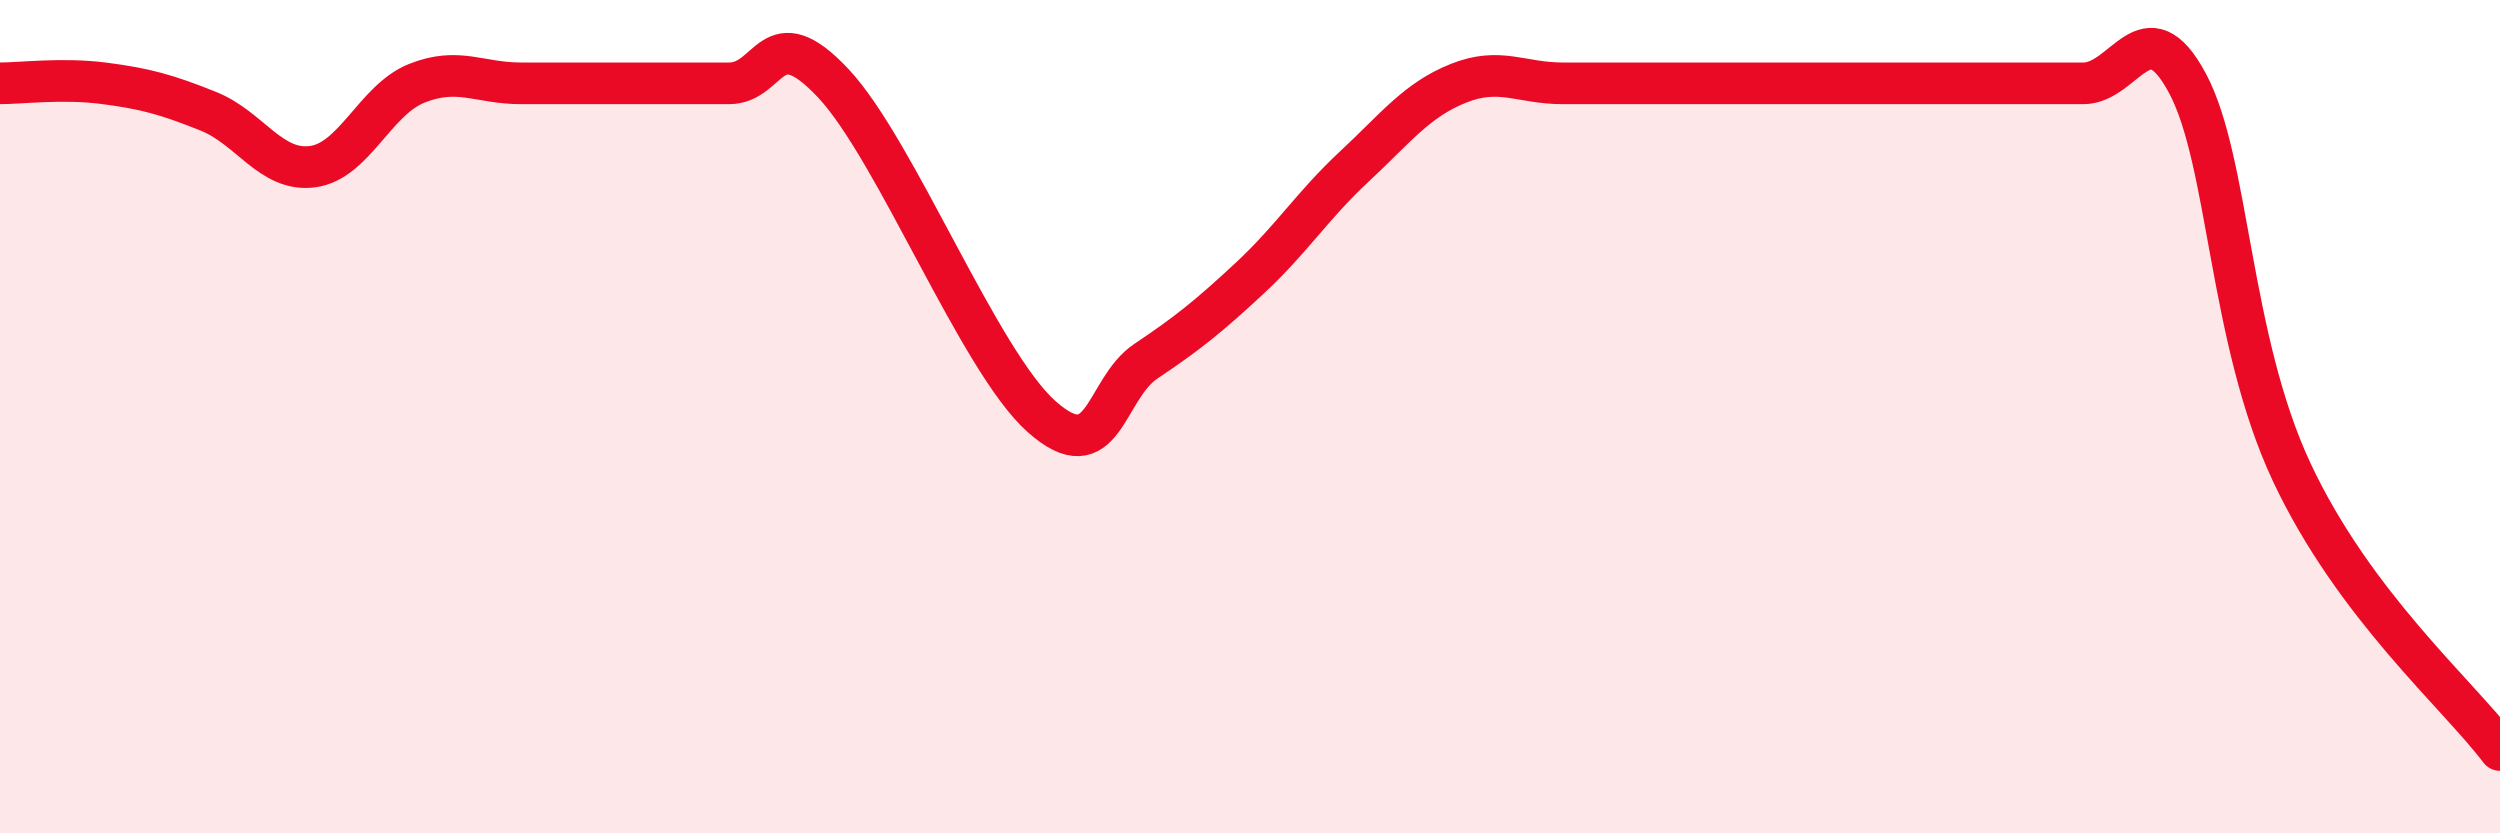
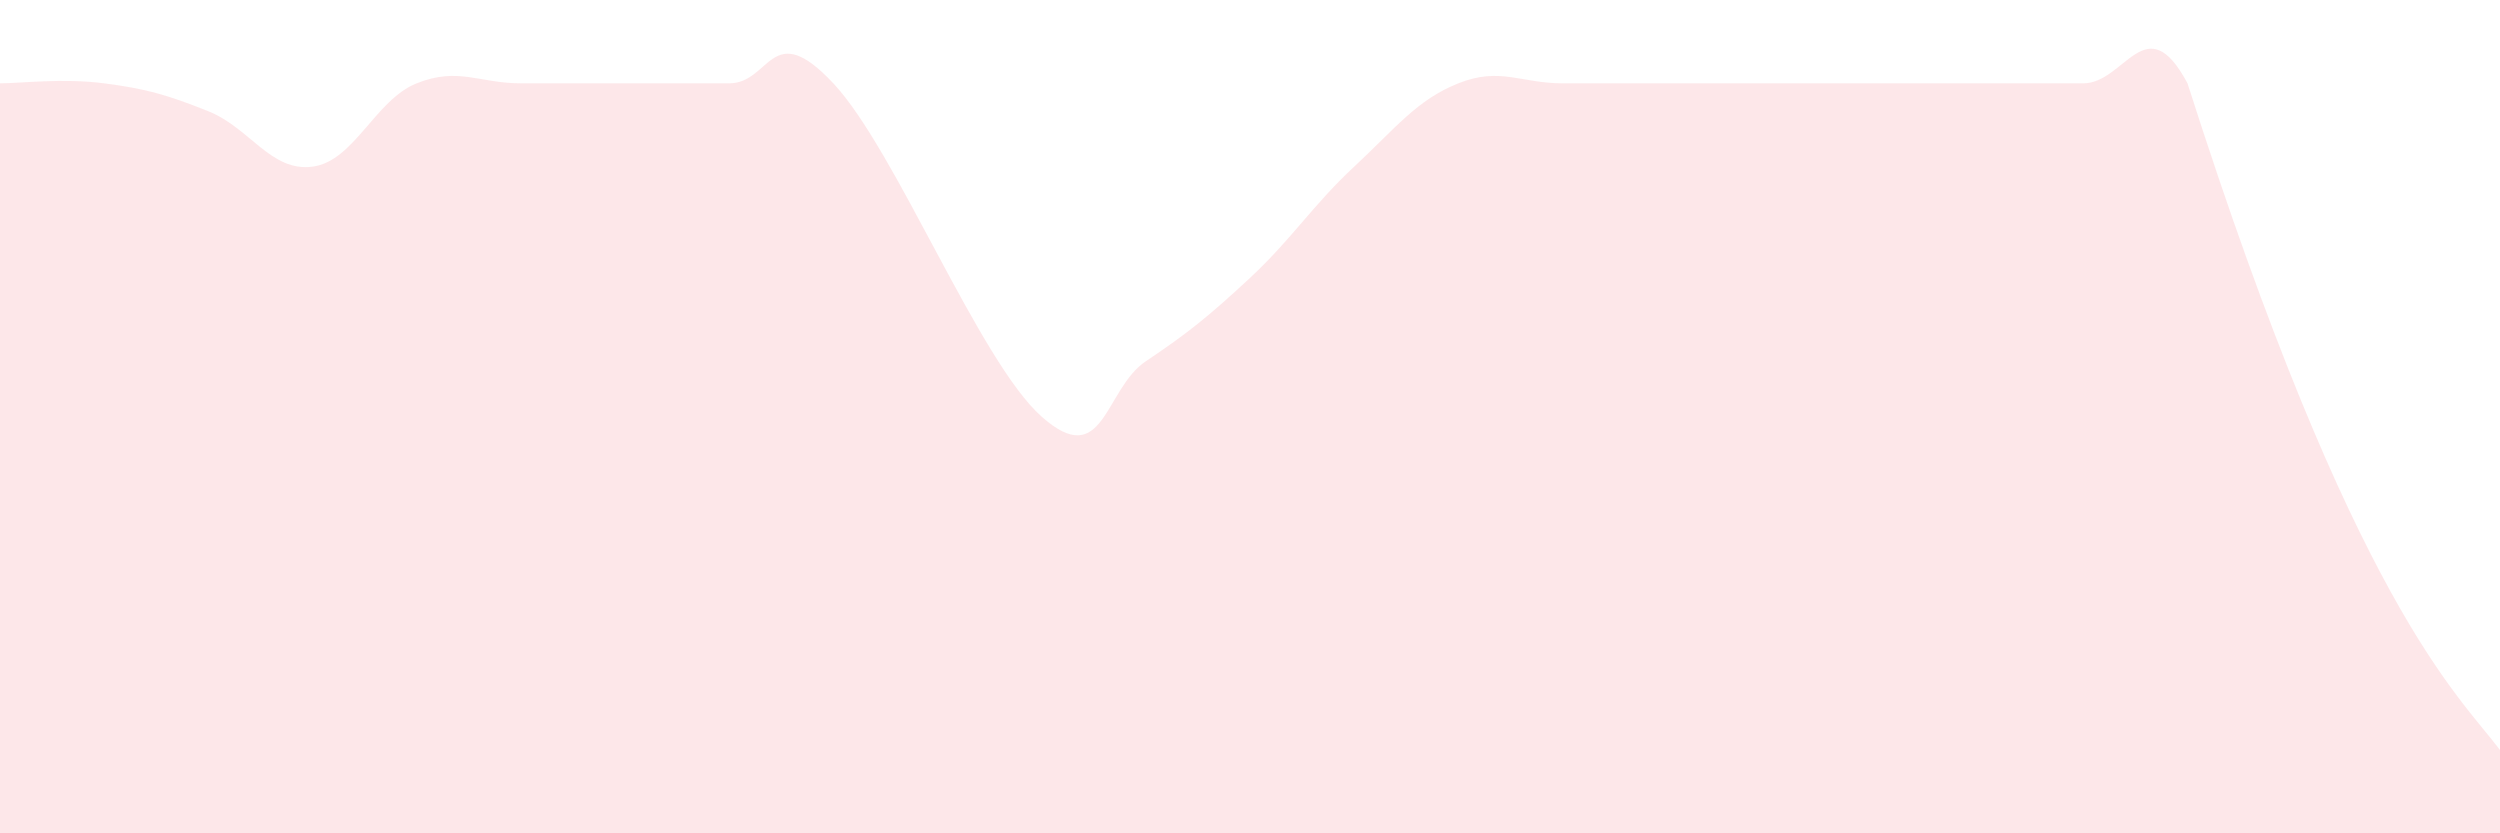
<svg xmlns="http://www.w3.org/2000/svg" width="60" height="20" viewBox="0 0 60 20">
-   <path d="M 0,2 C 0.5,2 1.5,1.87 2.5,2 C 3.5,2.13 4,2.27 5,2.67 C 6,3.07 6.5,4.13 7.5,4 C 8.5,3.87 9,2.4 10,2 C 11,1.6 11.5,2 12.5,2 C 13.5,2 14,2 15,2 C 16,2 16.5,2 17.5,2 C 18.5,2 18.5,0.4 20,2 C 21.5,3.6 23.5,8.67 25,10 C 26.5,11.33 26.5,9.34 27.5,8.67 C 28.5,8 29,7.6 30,6.67 C 31,5.74 31.5,4.93 32.5,4 C 33.5,3.07 34,2.4 35,2 C 36,1.6 36.5,2 37.5,2 C 38.5,2 39,2 40,2 C 41,2 41.5,2 42.5,2 C 43.5,2 44,2 45,2 C 46,2 46.5,2 47.5,2 C 48.5,2 49,2 50,2 C 51,2 51.5,0.13 52.5,2 C 53.5,3.87 53.5,8.13 55,11.33 C 56.5,14.53 59,16.67 60,18L60 20L0 20Z" fill="#EB0A25" opacity="0.1" stroke-linecap="round" stroke-linejoin="round" />
-   <path d="M 0,2 C 0.5,2 1.5,1.87 2.5,2 C 3.5,2.13 4,2.27 5,2.67 C 6,3.07 6.5,4.13 7.5,4 C 8.5,3.87 9,2.4 10,2 C 11,1.6 11.5,2 12.5,2 C 13.5,2 14,2 15,2 C 16,2 16.5,2 17.5,2 C 18.5,2 18.5,0.4 20,2 C 21.5,3.6 23.5,8.67 25,10 C 26.5,11.33 26.5,9.34 27.5,8.67 C 28.5,8 29,7.6 30,6.67 C 31,5.74 31.5,4.93 32.5,4 C 33.5,3.07 34,2.4 35,2 C 36,1.6 36.5,2 37.5,2 C 38.5,2 39,2 40,2 C 41,2 41.5,2 42.5,2 C 43.5,2 44,2 45,2 C 46,2 46.5,2 47.5,2 C 48.5,2 49,2 50,2 C 51,2 51.5,0.13 52.5,2 C 53.5,3.87 53.5,8.13 55,11.33 C 56.5,14.53 59,16.67 60,18" stroke="#EB0A25" stroke-width="1" fill="none" stroke-linecap="round" stroke-linejoin="round" />
+   <path d="M 0,2 C 0.5,2 1.5,1.87 2.5,2 C 3.5,2.13 4,2.27 5,2.67 C 6,3.07 6.5,4.13 7.5,4 C 8.5,3.87 9,2.4 10,2 C 11,1.6 11.5,2 12.5,2 C 13.5,2 14,2 15,2 C 16,2 16.5,2 17.5,2 C 18.5,2 18.5,0.4 20,2 C 21.5,3.6 23.5,8.67 25,10 C 26.5,11.33 26.5,9.34 27.5,8.67 C 28.5,8 29,7.6 30,6.67 C 31,5.74 31.5,4.93 32.5,4 C 33.5,3.07 34,2.4 35,2 C 36,1.6 36.5,2 37.5,2 C 38.5,2 39,2 40,2 C 41,2 41.5,2 42.5,2 C 43.5,2 44,2 45,2 C 46,2 46.5,2 47.5,2 C 48.5,2 49,2 50,2 C 51,2 51.5,0.13 52.5,2 C 56.5,14.53 59,16.67 60,18L60 20L0 20Z" fill="#EB0A25" opacity="0.1" stroke-linecap="round" stroke-linejoin="round" />
</svg>